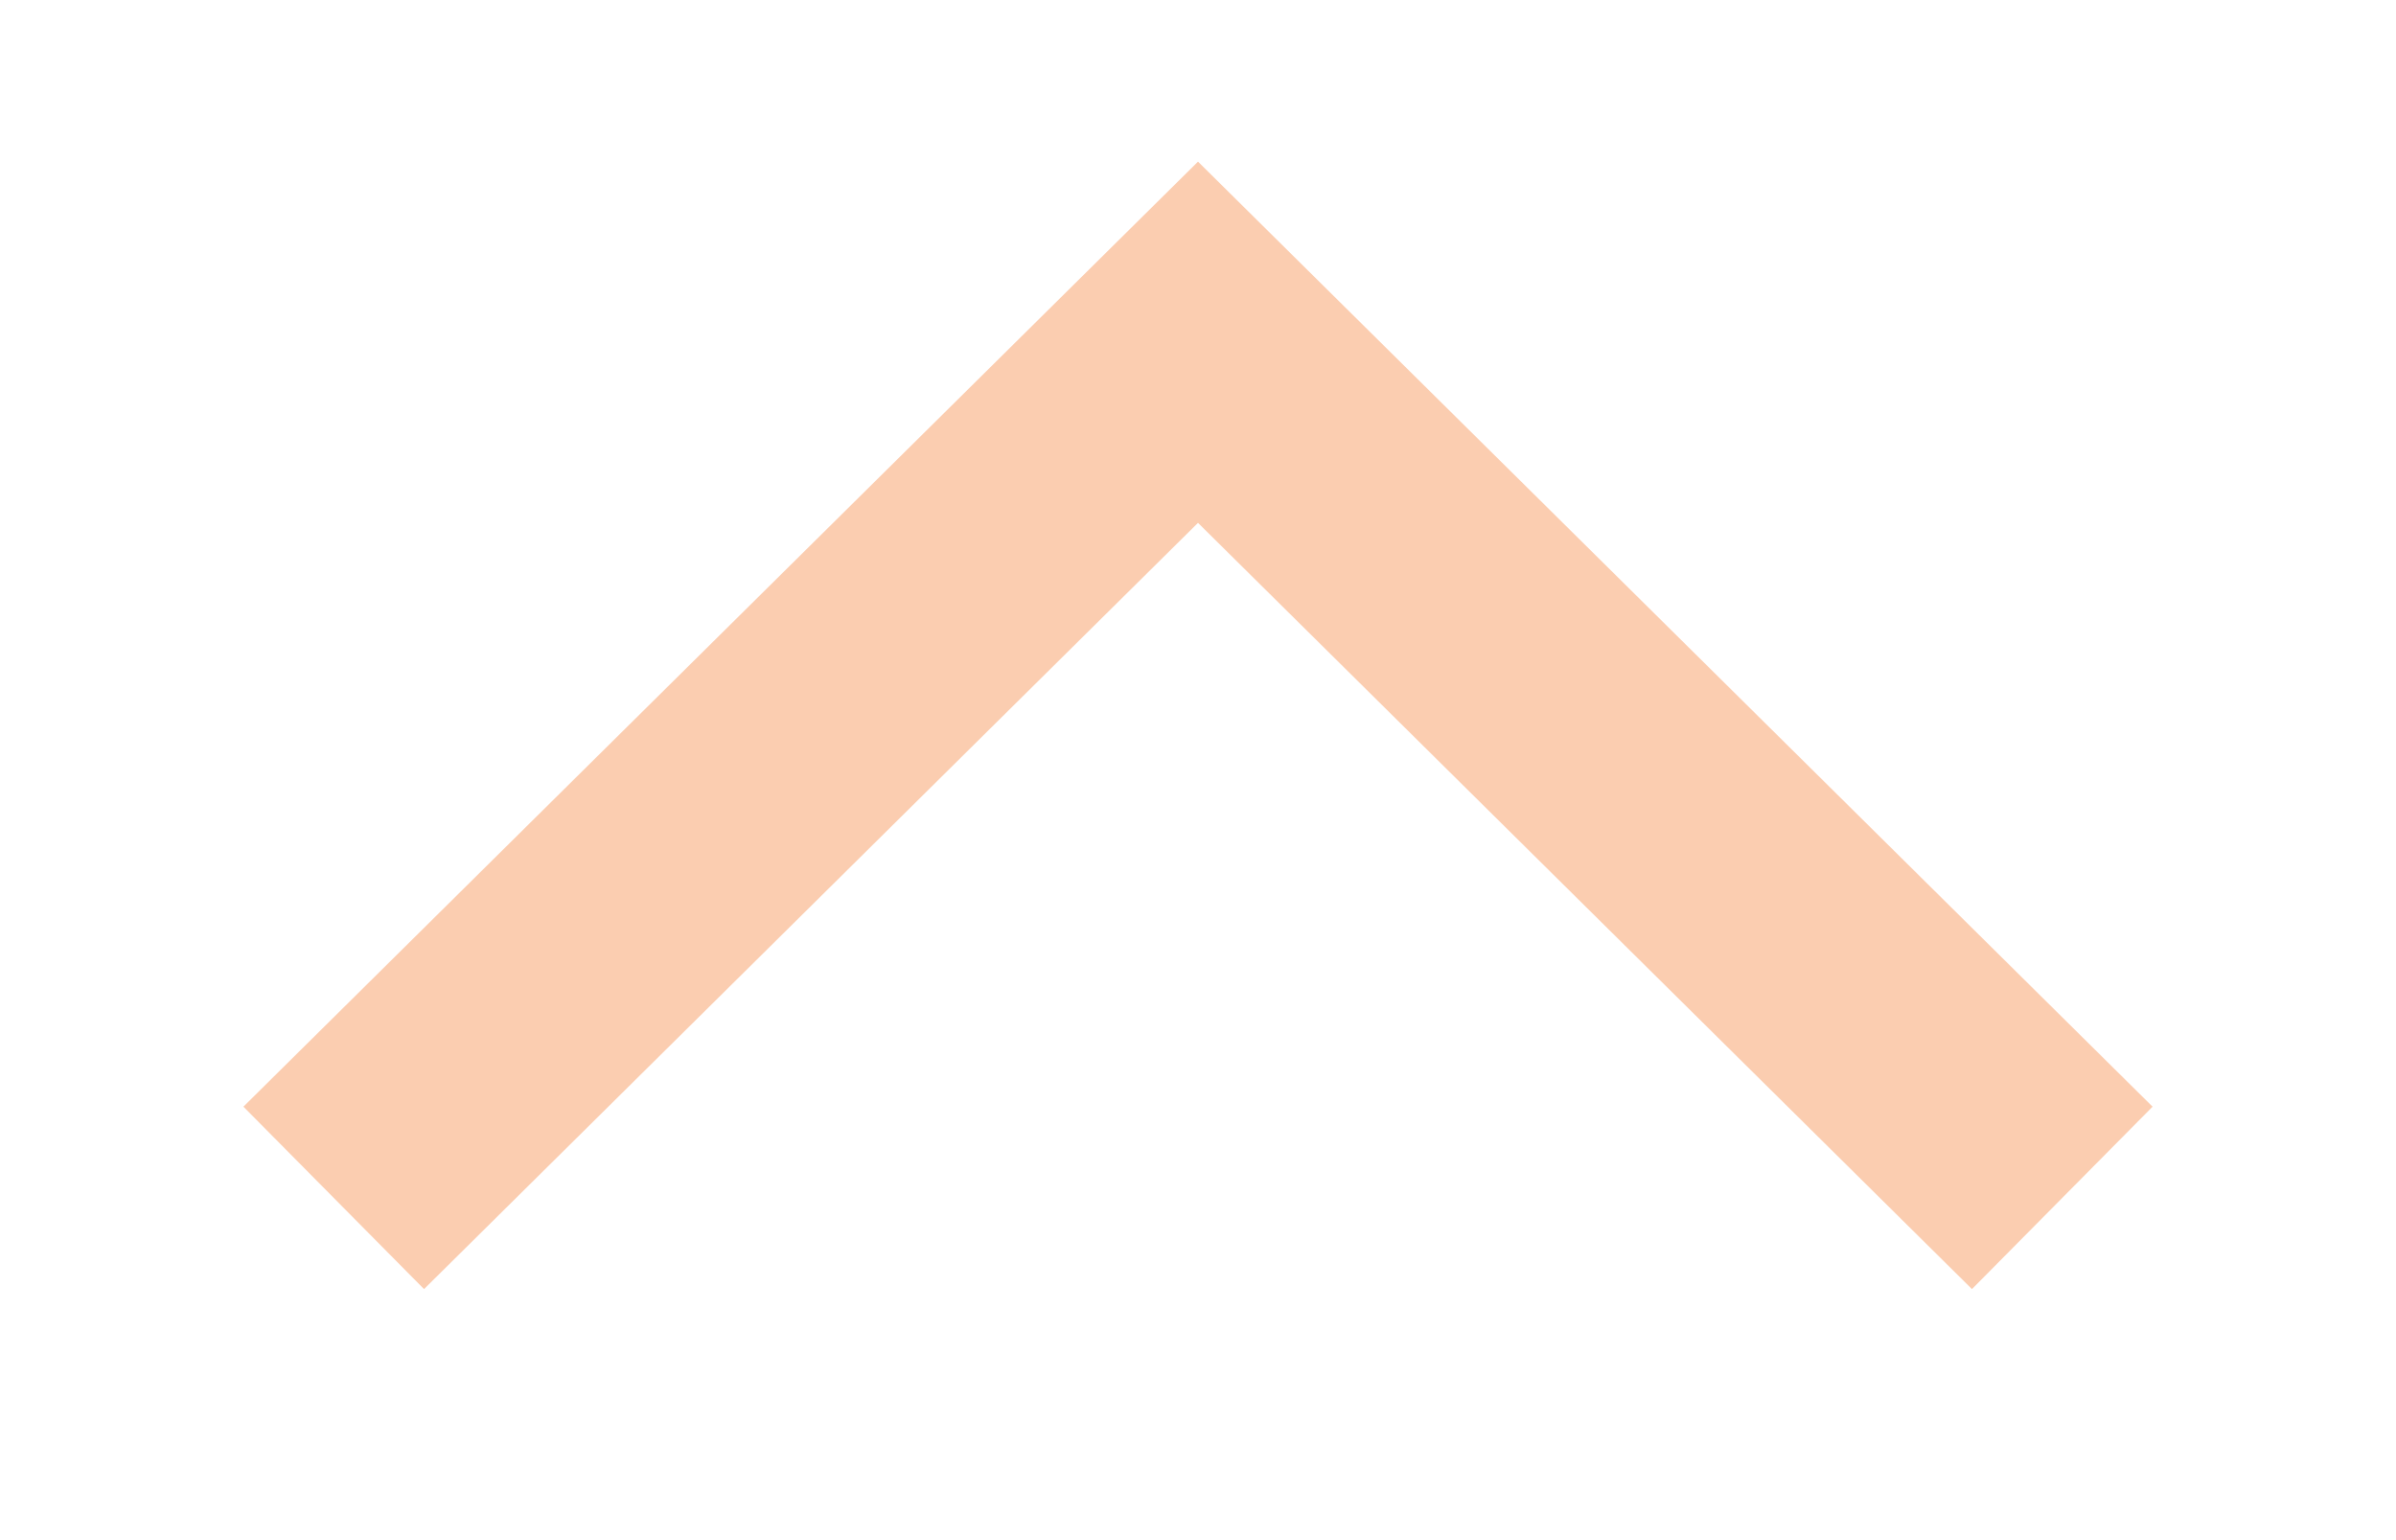
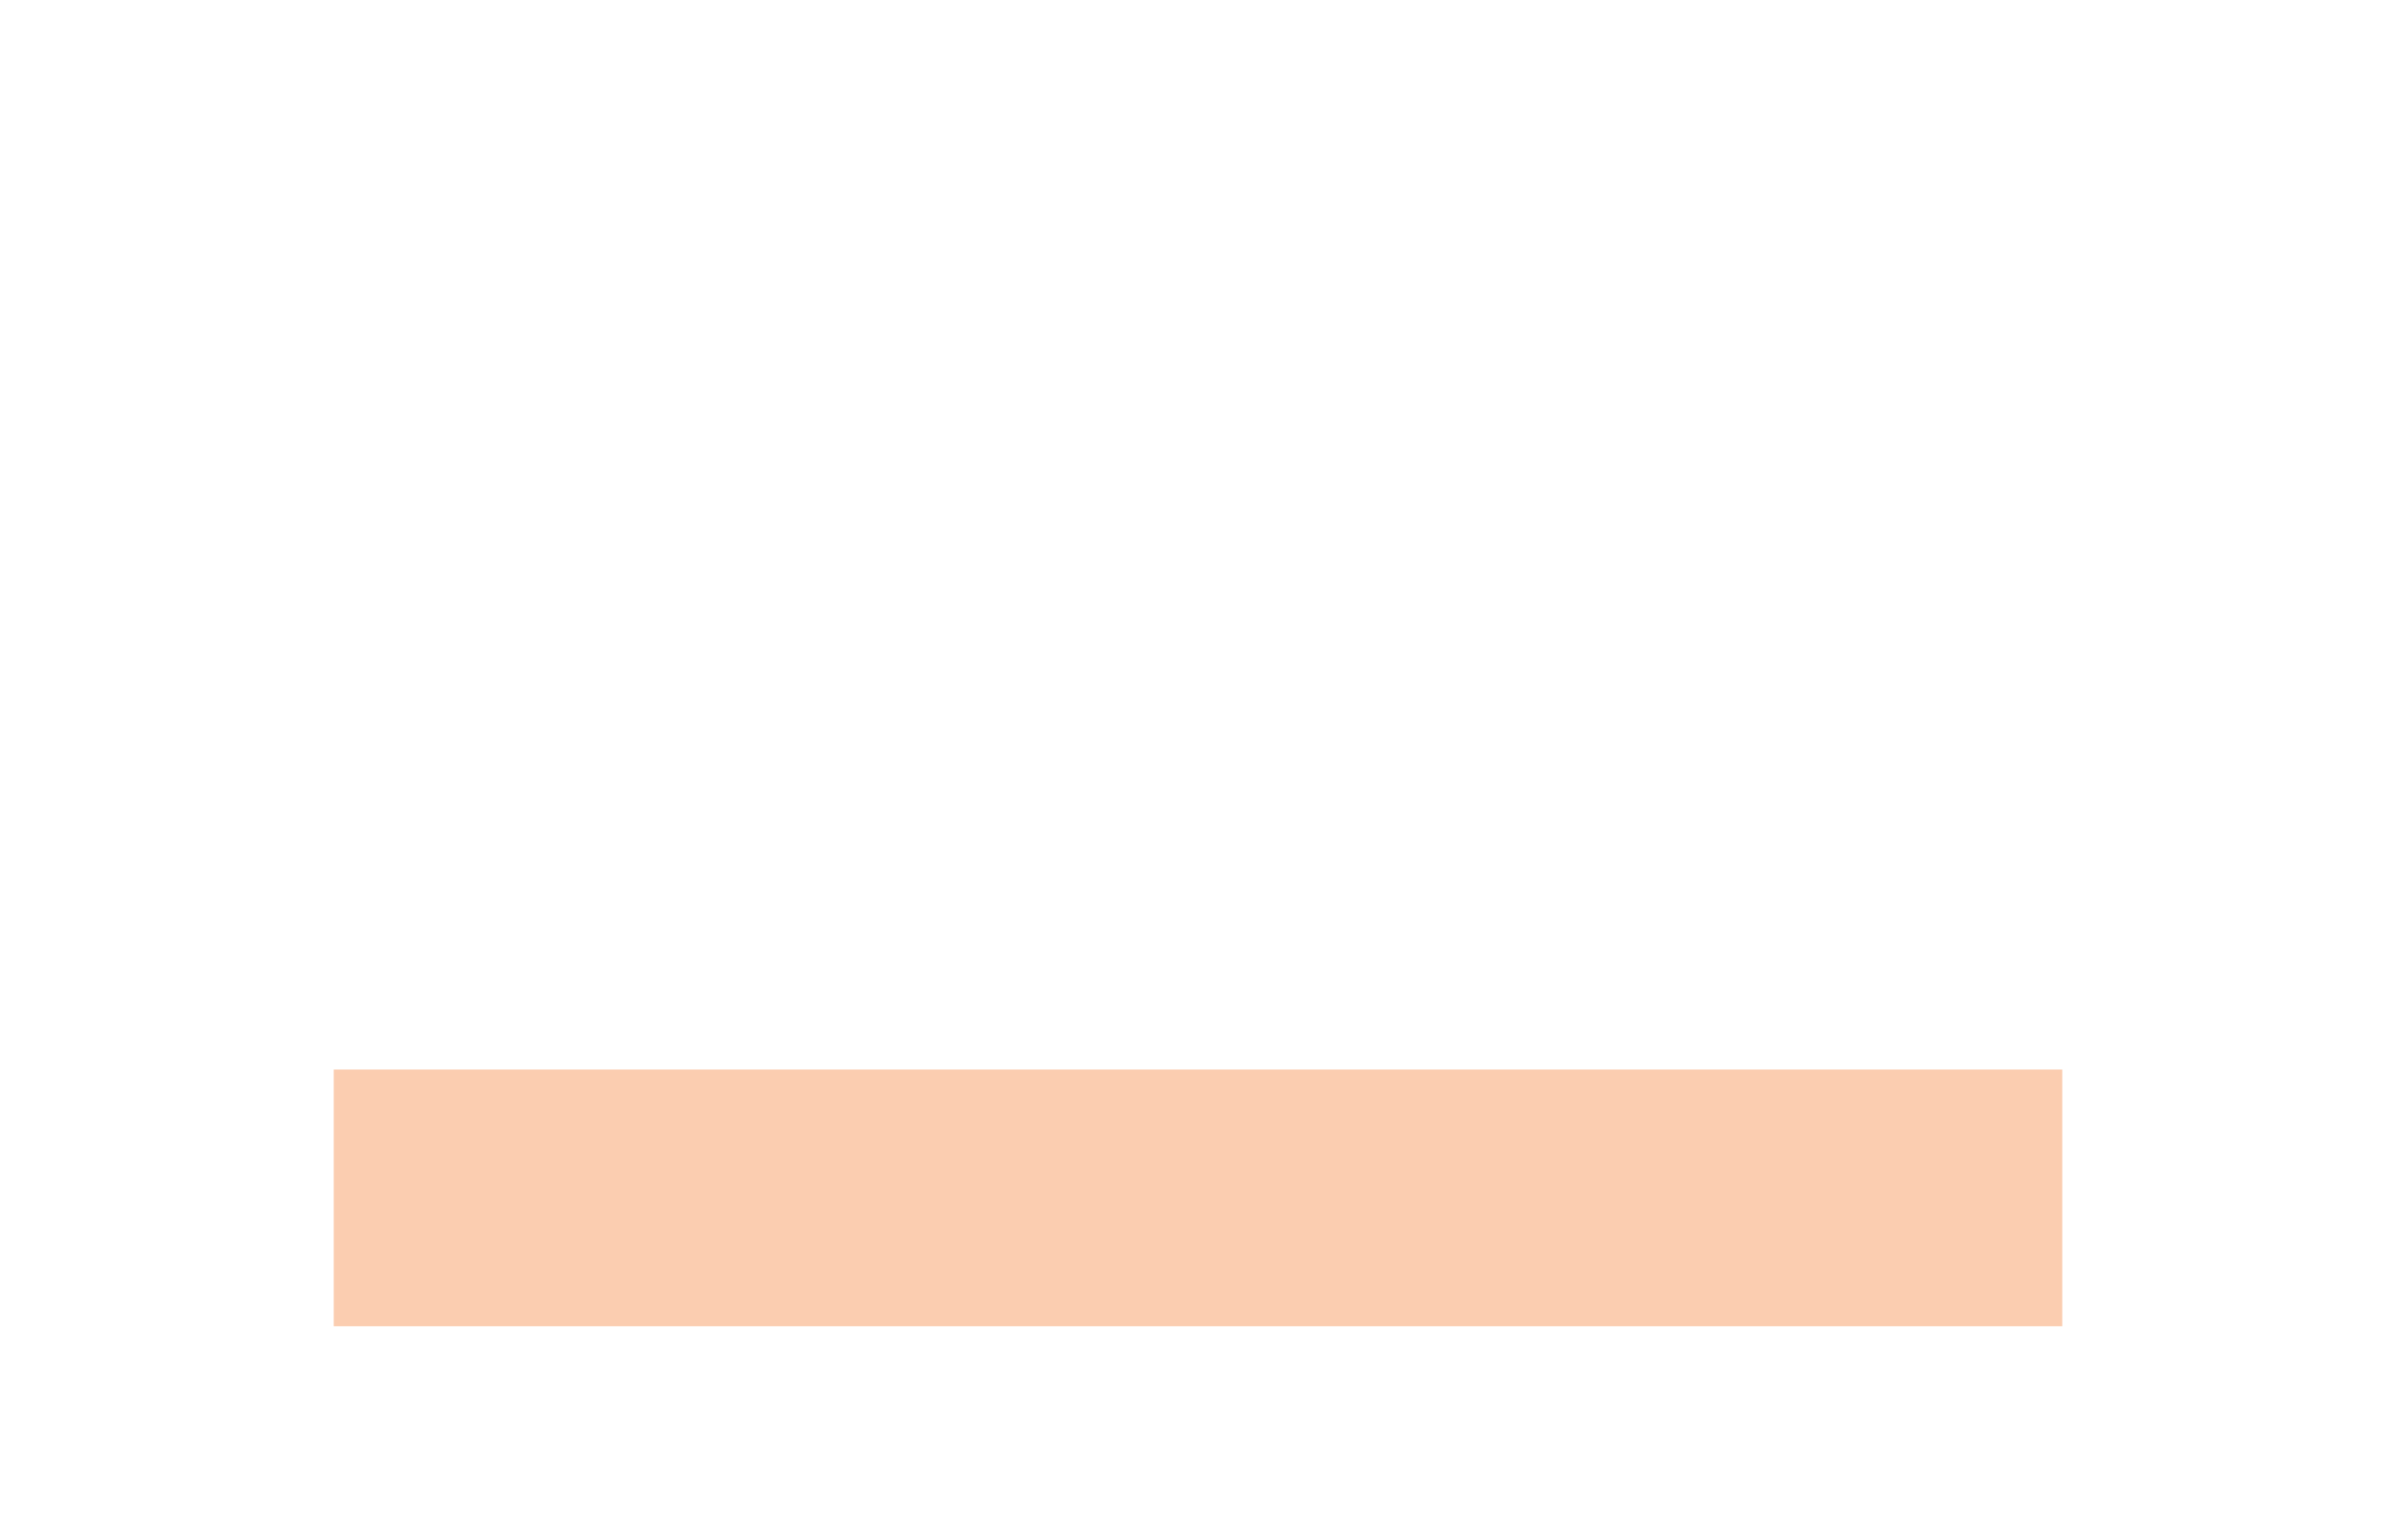
<svg xmlns="http://www.w3.org/2000/svg" version="1.1" id="Слой_1" x="0px" y="0px" viewBox="0 0 28 18" style="enable-background:new 0 0 28 18;" xml:space="preserve">
  <style type="text/css">
	.st0{fill:none;stroke:#FBCDB0;stroke-width:3;stroke-miterlimit:10;}
</style>
-   <path class="st0" d="M24.1,14L14,4L3.9,14" />
+   <path class="st0" d="M24.1,14L3.9,14" />
</svg>